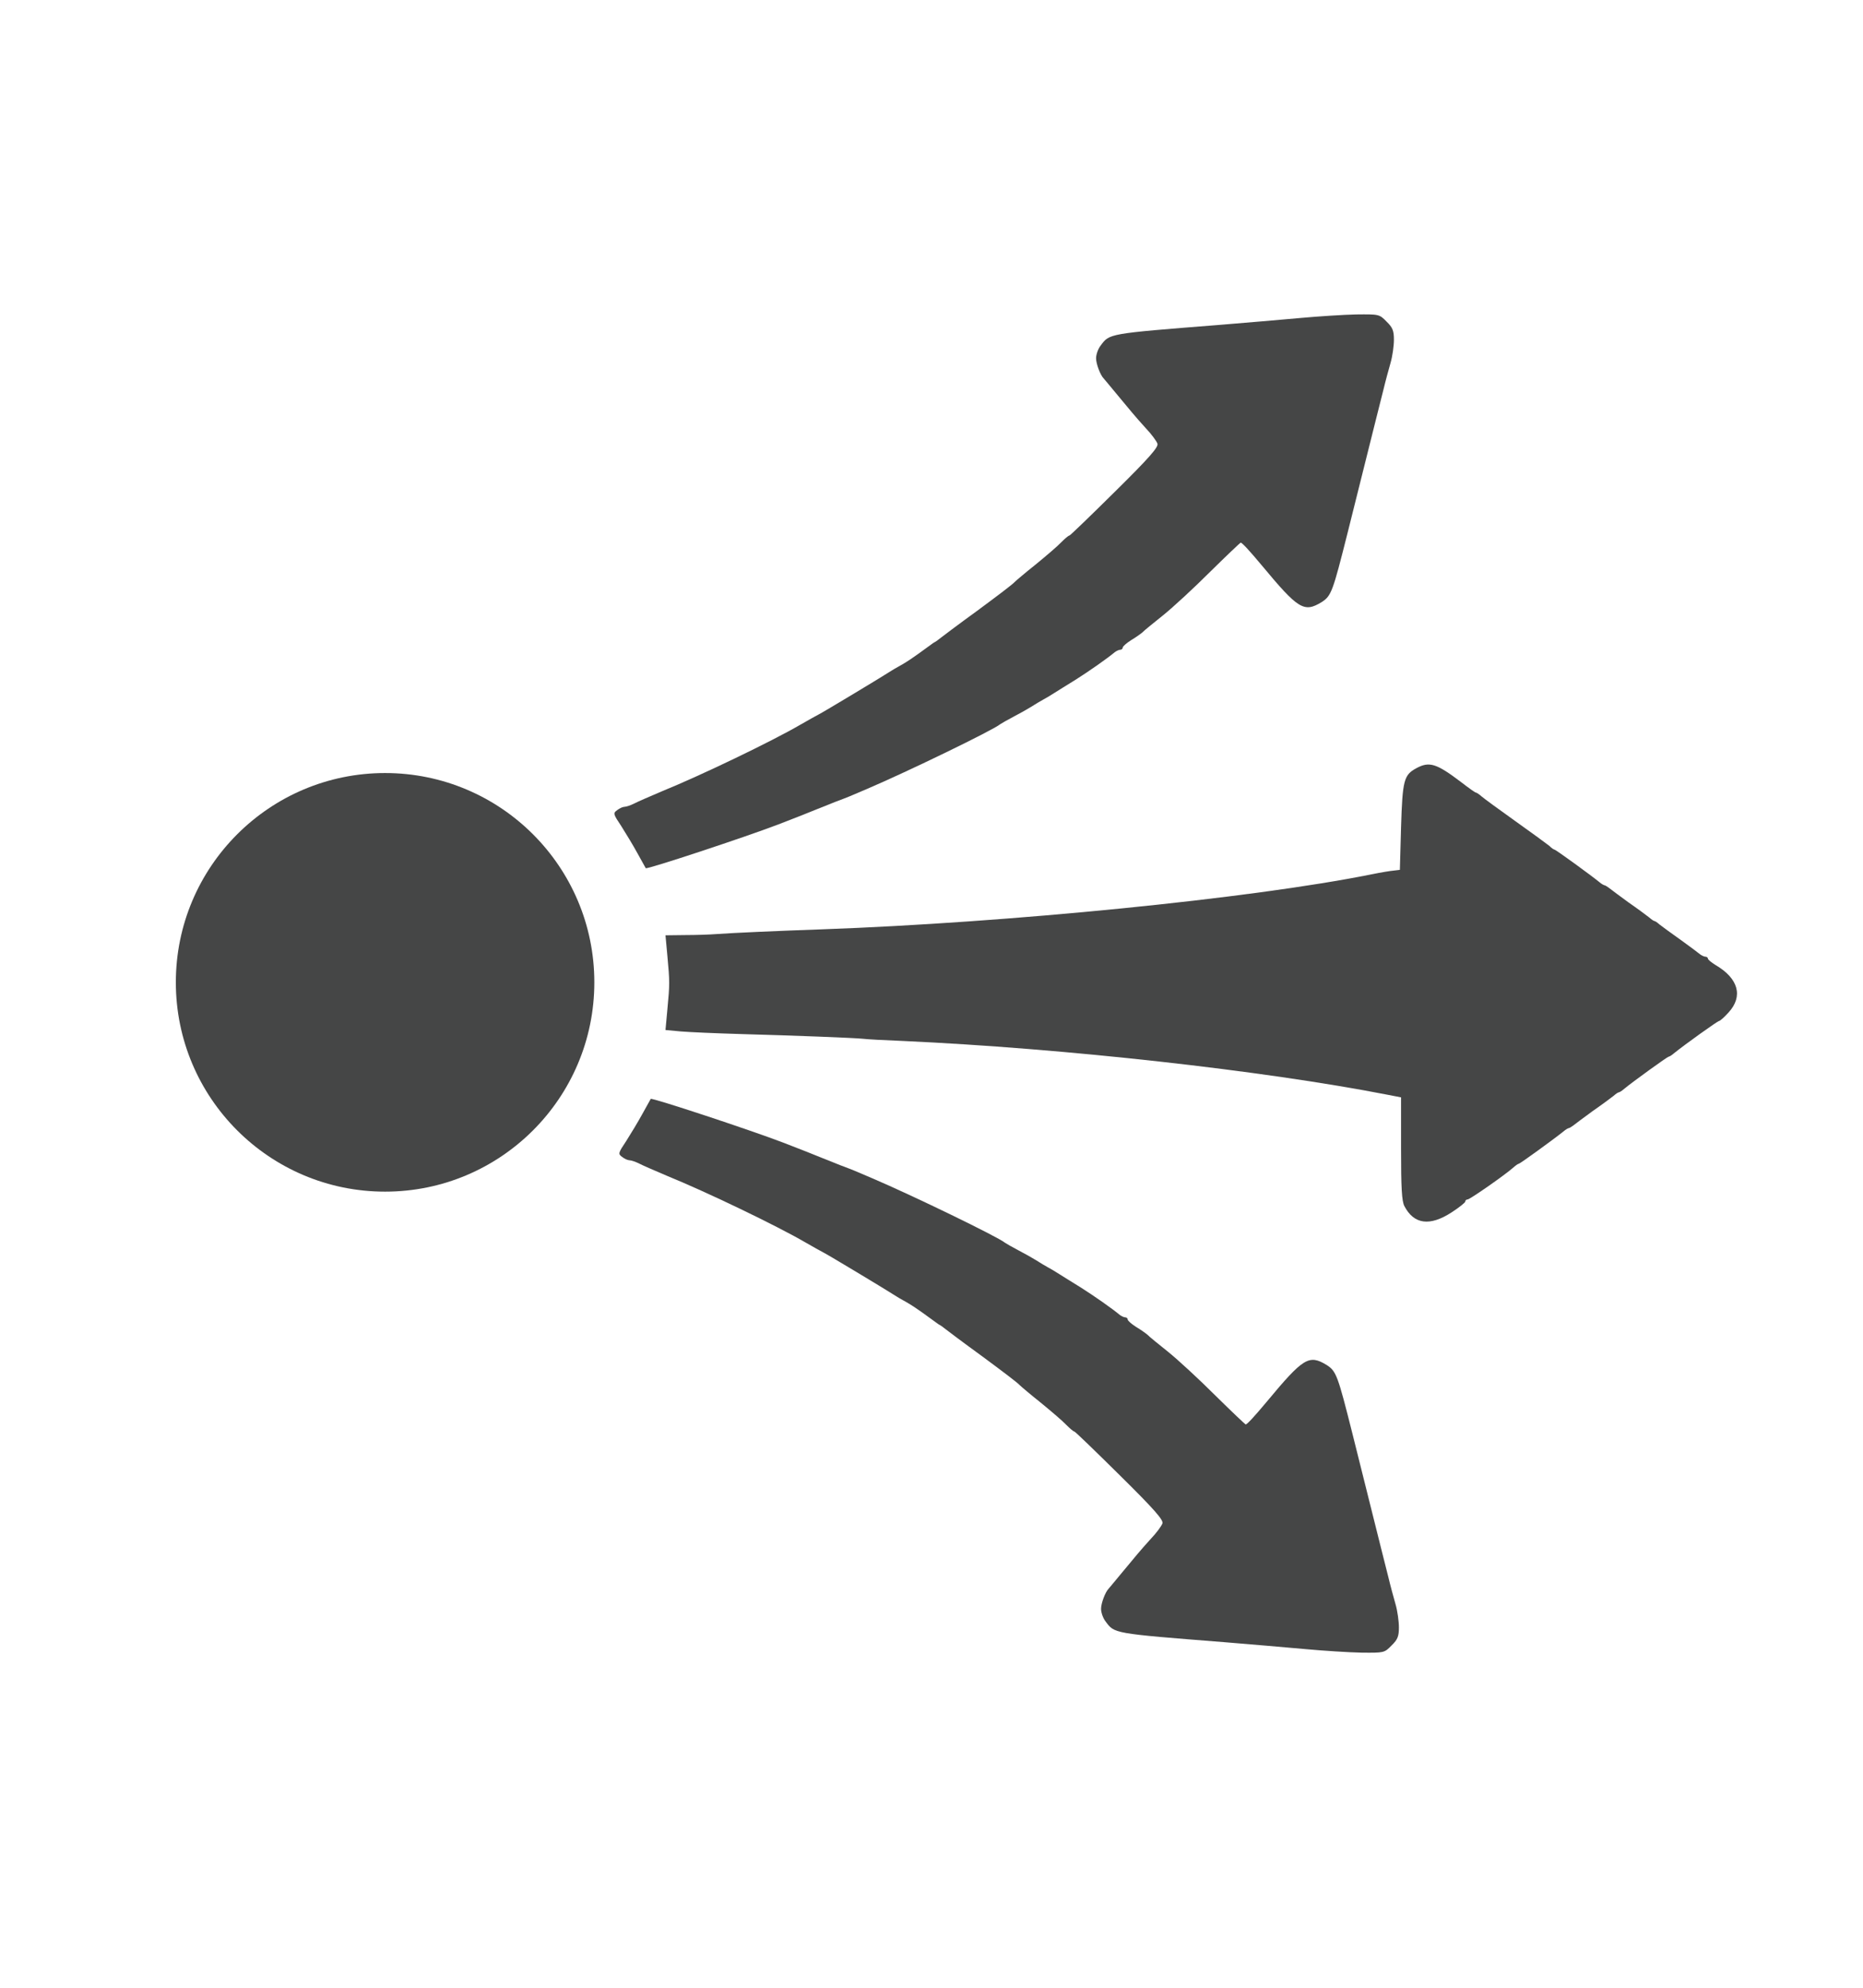
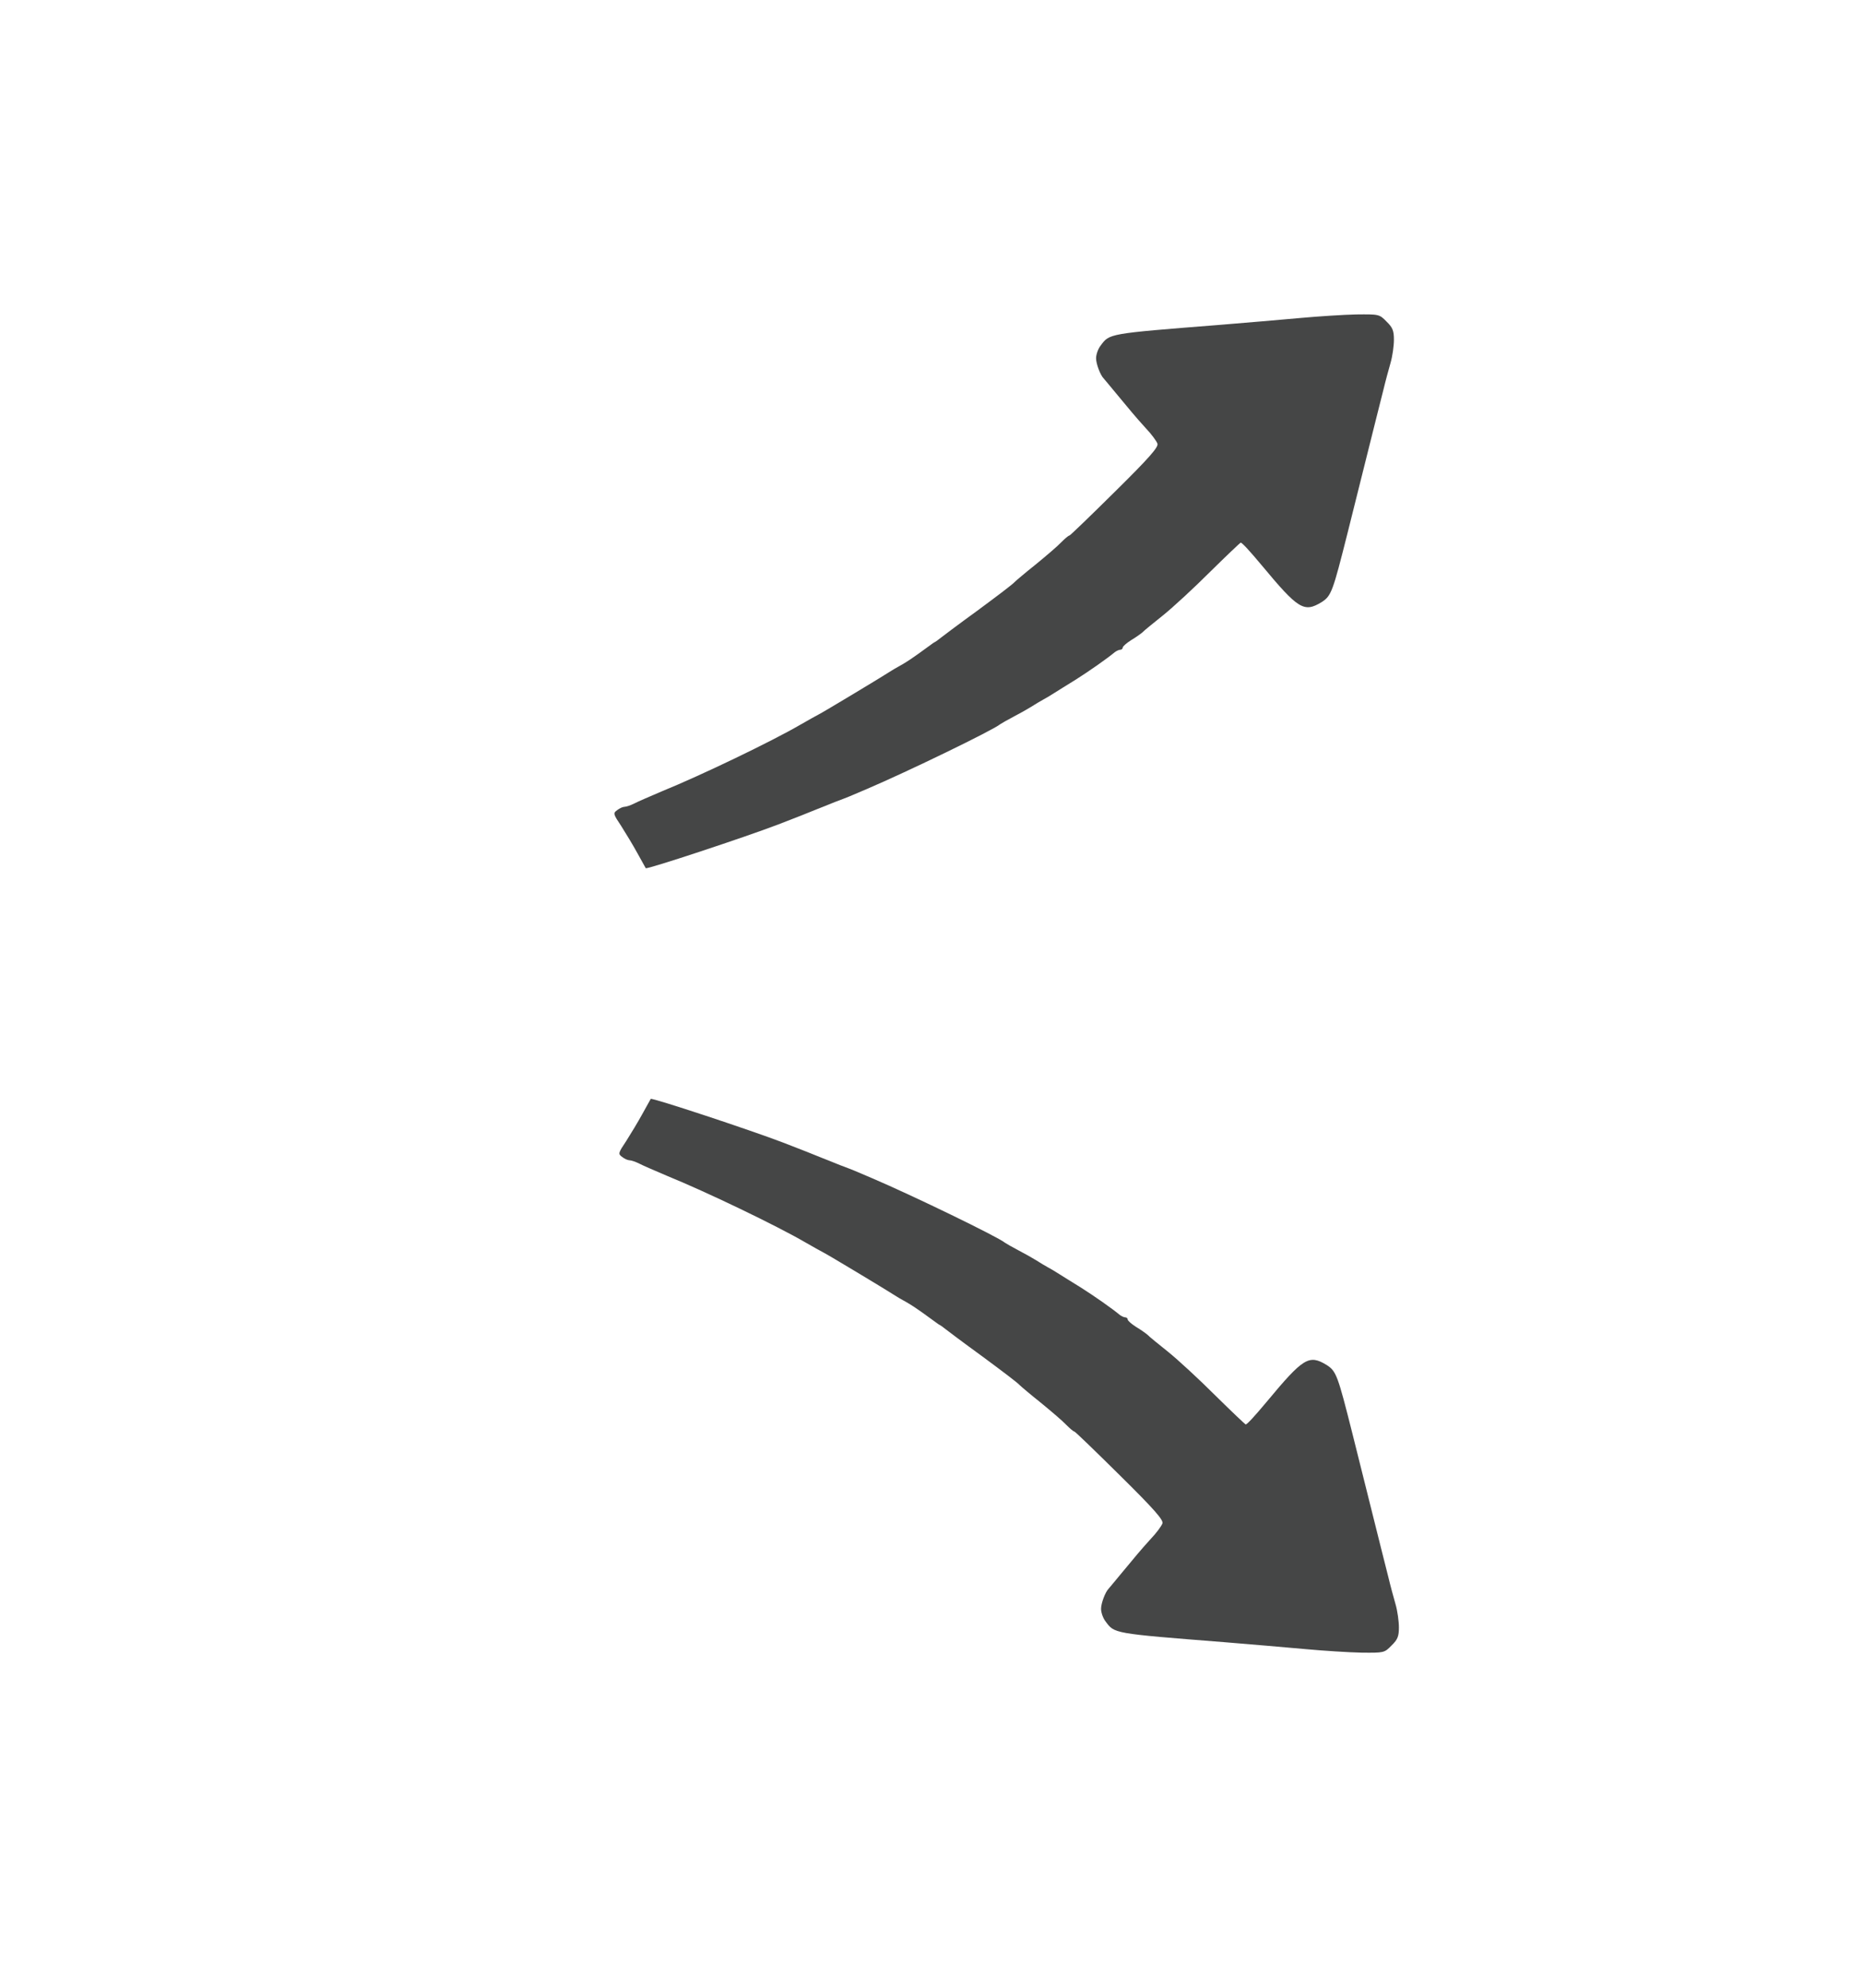
<svg xmlns="http://www.w3.org/2000/svg" xmlns:ns1="http://sodipodi.sourceforge.net/DTD/sodipodi-0.dtd" xmlns:ns2="http://www.inkscape.org/namespaces/inkscape" version="1.0" width="1500pt" height="1600pt" viewBox="0 0 1500 1600" preserveAspectRatio="xMidYMid meet" id="svg19891" ns1:docname="propagation-icon-gray.svg" ns2:version="1.2 (dc2aeda, 2022-05-15)">
  <defs id="defs19895" />
  <ns1:namedview id="namedview19893" pagecolor="#ffffff" bordercolor="#999999" borderopacity="1" ns2:pageshadow="0" ns2:pageopacity="0" ns2:pagecheckerboard="0" ns2:document-units="pt" showgrid="false" ns2:zoom="0.28804588" ns2:cx="966.85986" ns2:cy="447.84532" ns2:window-width="1720" ns2:window-height="1172" ns2:window-x="0" ns2:window-y="0" ns2:window-maximized="0" ns2:current-layer="svg19891" ns2:showpageshadow="2" ns2:deskcolor="#d1d1d1" />
  <path d="m 1046.661,255.989 c -14.749,1.341 -44.055,3.831 -65.124,5.555 -89.833,7.087 -88.109,6.896 -95.388,16.664 -2.107,2.682 -3.639,7.279 -3.639,10.152 0,4.597 3.448,13.599 6.129,16.281 0.575,0.575 4.789,5.746 9.577,11.492 12.259,14.749 15.132,18.388 24.326,28.54 4.597,4.789 8.619,10.343 9.386,12.45 0.958,2.682 -6.512,11.301 -34.286,38.691 -19.537,19.346 -36.01,35.244 -36.584,35.244 -0.766,0 -3.639,2.49 -6.512,5.363 -2.873,3.065 -12.067,10.918 -20.495,17.813 -8.428,6.704 -16.09,13.216 -17.239,14.366 -0.958,1.341 -14.366,11.492 -29.689,22.793 -15.323,11.109 -29.306,21.644 -31.221,23.177 -1.724,1.532 -4.405,2.933 -4.405,2.933 -8.737,6.281 -16.384,12.172 -24.134,16.796 -2.427,1.526 -6.327,3.451 -9.577,5.555 -7.662,4.98 -55.739,33.903 -58.995,35.435 -1.532,0.766 -8.045,4.405 -14.366,8.045 -23.368,13.599 -80.447,40.99 -111.094,53.44 -9.386,4.022 -19.729,8.428 -22.602,9.96 -3.065,1.532 -6.512,2.682 -7.853,2.682 -1.341,0 -4.022,1.149 -5.938,2.682 -3.448,2.49 -3.256,3.065 3.256,12.833 3.639,5.746 9.577,15.515 13.025,21.836 3.448,6.321 6.512,11.684 6.704,12.067 0.958,1.149 80.256,-25.092 106.306,-35.052 11.492,-4.405 27.582,-10.726 31.604,-12.45 2.107,-0.766 8.619,-3.448 14.366,-5.746 10.726,-4.022 12.067,-4.597 25.858,-10.535 32.754,-13.983 101.517,-47.311 107.263,-52.099 1.149,-0.766 5.746,-3.448 10.535,-5.938 4.789,-2.49 11.301,-6.129 14.366,-8.045 3.256,-2.107 7.47,-4.597 9.577,-5.746 2.107,-1.149 6.129,-3.448 9.002,-5.363 2.873,-1.724 10.535,-6.704 17.239,-10.726 10.918,-6.896 25.667,-17.239 31.604,-22.219 1.341,-0.958 3.256,-1.915 4.405,-1.915 0.958,0 1.915,-0.766 1.915,-1.724 0,-0.958 3.065,-3.639 6.704,-5.938 3.831,-2.299 7.853,-5.172 9.194,-6.321 1.149,-1.341 8.811,-7.47 16.664,-13.791 7.853,-6.321 24.9,-22.027 37.925,-35.052 13.025,-12.833 24.134,-23.368 24.517,-23.368 1.149,0 7.279,6.704 17.047,18.388 29.306,35.244 33.903,38.117 48.077,29.497 7.853,-4.98 9.002,-8.428 20.878,-55.547 1.532,-6.321 4.214,-16.664 5.746,-22.985 1.532,-6.321 4.214,-16.664 5.746,-22.985 1.532,-6.321 4.214,-16.664 5.746,-22.985 1.532,-6.321 4.214,-16.664 5.746,-22.985 1.532,-6.321 4.214,-16.856 5.938,-23.56 1.532,-6.512 4.214,-16.281 5.746,-21.644 1.532,-5.363 2.682,-13.599 2.682,-18.58 0,-7.087 -0.958,-9.769 -5.938,-14.557 -5.746,-5.938 -6.129,-5.938 -24.326,-5.746 -10.152,0.192 -30.647,1.532 -45.395,2.873 z" id="path19859" style="fill:#454646;stroke:none;stroke-width:0.192;fill-opacity:1" ns1:nodetypes="sccssccccsccccccccccccsccsccccccscscccssccscscccsssscssccs" />
-   <path d="m 1140.325,618.386 c -9.96,5.363 -11.109,9.577 -12.259,47.311 l -0.958,34.477 -4.788,0.575 c -2.682,0.192 -10.726,1.532 -18.197,3.065 -97.112,19.537 -292.676,38.883 -442.461,44.246 -33.328,1.149 -72.786,2.873 -85.236,3.831 -4.789,0.383 -15.898,0.766 -24.517,0.766 l -16.089,0.192 1.532,16.664 c 1.915,20.686 1.915,22.602 0,42.905 l -1.532,16.664 12.259,1.149 c 6.704,0.575 28.54,1.532 48.46,2.107 41.948,1.149 91.748,3.065 98.644,3.831 2.682,0.383 16.856,1.149 31.604,1.724 130.248,5.938 290.186,23.751 390.362,43.288 l 10.918,2.107 v 41.181 c 0,31.604 0.575,42.331 2.682,46.353 7.662,14.749 20.495,16.473 38.117,4.98 5.938,-3.831 10.918,-7.853 10.918,-8.619 0,-0.958 0.766,-1.724 1.915,-1.724 1.724,0 29.881,-19.537 36.968,-25.858 1.724,-1.532 3.639,-2.873 4.214,-2.873 0.958,0 28.923,-20.303 36.01,-26.05 1.724,-1.532 3.831,-2.682 4.405,-2.682 0.383,0 1.915,-0.958 3.256,-1.915 1.341,-1.149 8.428,-6.321 15.706,-11.684 7.47,-5.172 14.94,-10.726 16.856,-12.259 1.724,-1.532 3.639,-2.873 4.214,-2.873 0.575,0 2.49,-1.149 4.214,-2.682 6.896,-5.746 35.052,-26.05 36.01,-26.05 0.575,0 2.49,-1.149 4.214,-2.682 8.236,-6.704 35.244,-26.05 36.393,-26.05 0.766,0 4.214,-3.065 7.662,-6.896 11.876,-13.025 7.853,-27.39 -10.535,-38.117 -3.448,-2.107 -6.129,-4.405 -6.129,-5.172 0,-0.766 -0.958,-1.532 -1.915,-1.532 -1.149,0 -3.065,-0.958 -4.405,-1.915 -1.341,-1.149 -8.236,-6.321 -15.706,-11.684 -7.279,-5.172 -14.94,-10.726 -16.856,-12.259 -1.724,-1.532 -3.639,-2.873 -4.214,-2.873 -0.575,0 -2.49,-1.341 -4.214,-2.873 -1.915,-1.532 -9.386,-7.087 -16.856,-12.259 -7.279,-5.363 -14.366,-10.535 -15.706,-11.684 -1.341,-0.958 -2.873,-1.915 -3.256,-1.915 -0.575,0 -2.682,-1.149 -4.405,-2.682 -7.087,-5.746 -35.052,-26.05 -36.01,-26.05 -0.575,0 -2.49,-1.341 -4.214,-3.065 -1.915,-1.532 -14.174,-10.535 -27.39,-19.92 -13.216,-9.386 -25.475,-18.388 -27.199,-19.92 -1.915,-1.724 -4.022,-3.065 -4.597,-3.065 -0.575,0 -5.938,-3.831 -11.876,-8.428 -19.729,-14.94 -25.475,-16.856 -36.01,-11.109 z" id="path19861" style="fill:#454646;stroke:none;stroke-width:0.192;fill-opacity:1" ns1:nodetypes="ccccccccccccccccccsccsscscscccscscsccsscccscccscscscscc" />
-   <circle style="fill:#454646;stroke:none;stroke-width:3.31;fill-opacity:1" id="path20550" cx="310.055" cy="790.718" r="168.472" />
  <path d="m 1050.672,1327.38 c -14.749,-1.341 -44.055,-3.831 -65.124,-5.555 -89.833,-7.087 -88.109,-6.896 -95.388,-16.664 -2.107,-2.682 -3.639,-7.279 -3.639,-10.152 0,-4.597 3.448,-13.6 6.129,-16.281 0.575,-0.575 4.789,-5.746 9.577,-11.492 12.259,-14.749 15.132,-18.388 24.326,-28.54 4.597,-4.788 8.619,-10.343 9.386,-12.45 0.958,-2.682 -6.512,-11.301 -34.286,-38.691 -19.537,-19.346 -36.01,-35.244 -36.584,-35.244 -0.766,0 -3.639,-2.49 -6.512,-5.363 -2.873,-3.065 -12.067,-10.918 -20.495,-17.813 -8.428,-6.704 -16.09,-13.216 -17.239,-14.366 -0.958,-1.341 -14.366,-11.492 -29.689,-22.794 -15.323,-11.109 -29.306,-21.644 -31.221,-23.177 -1.724,-1.532 -4.405,-2.933 -4.405,-2.933 -8.737,-6.281 -16.384,-12.172 -24.134,-16.796 -2.427,-1.526 -6.327,-3.451 -9.577,-5.555 -7.662,-4.98 -55.739,-33.903 -58.995,-35.435 -1.532,-0.766 -8.045,-4.405 -14.366,-8.045 -23.368,-13.599 -80.448,-40.99 -111.094,-53.44 -9.386,-4.022 -19.729,-8.428 -22.602,-9.96 -3.065,-1.532 -6.512,-2.682 -7.853,-2.682 -1.341,0 -4.022,-1.149 -5.938,-2.682 -3.448,-2.49 -3.256,-3.065 3.256,-12.833 3.639,-5.746 9.577,-15.515 13.025,-21.836 3.448,-6.321 6.512,-11.684 6.704,-12.067 0.958,-1.149 80.256,25.092 106.306,35.052 11.492,4.405 27.582,10.726 31.604,12.45 2.107,0.766 8.619,3.448 14.366,5.746 10.726,4.022 12.067,4.597 25.858,10.535 32.754,13.982 101.517,47.311 107.263,52.099 1.149,0.766 5.746,3.448 10.535,5.938 4.789,2.49 11.301,6.129 14.366,8.045 3.256,2.107 7.47,4.597 9.577,5.746 2.107,1.149 6.129,3.448 9.002,5.363 2.873,1.724 10.535,6.704 17.239,10.726 10.918,6.896 25.667,17.239 31.604,22.219 1.341,0.958 3.256,1.915 4.405,1.915 0.958,0 1.915,0.766 1.915,1.724 0,0.958 3.065,3.639 6.704,5.938 3.831,2.299 7.853,5.172 9.194,6.321 1.149,1.341 8.811,7.47 16.664,13.791 7.853,6.321 24.9,22.027 37.925,35.052 13.025,12.833 24.134,23.368 24.517,23.368 1.149,0 7.279,-6.704 17.047,-18.388 29.306,-35.244 33.903,-38.117 48.077,-29.497 7.853,4.98 9.002,8.428 20.878,55.547 1.532,6.321 4.214,16.664 5.746,22.985 1.532,6.321 4.214,16.664 5.746,22.985 1.532,6.321 4.214,16.664 5.746,22.985 1.532,6.321 4.214,16.664 5.746,22.985 1.532,6.321 4.214,16.856 5.938,23.56 1.532,6.512 4.214,16.281 5.746,21.644 1.532,5.363 2.682,13.6 2.682,18.579 0,7.087 -0.958,9.769 -5.938,14.557 -5.746,5.938 -6.129,5.938 -24.326,5.746 -10.152,-0.192 -30.647,-1.532 -45.395,-2.873 z" id="path21733" style="fill:#454646;stroke:none;stroke-width:0.192;fill-opacity:1" ns1:nodetypes="sccssccccsccccccccccccsccsccccccscscccssccscscccsssscssccs" />
</svg>